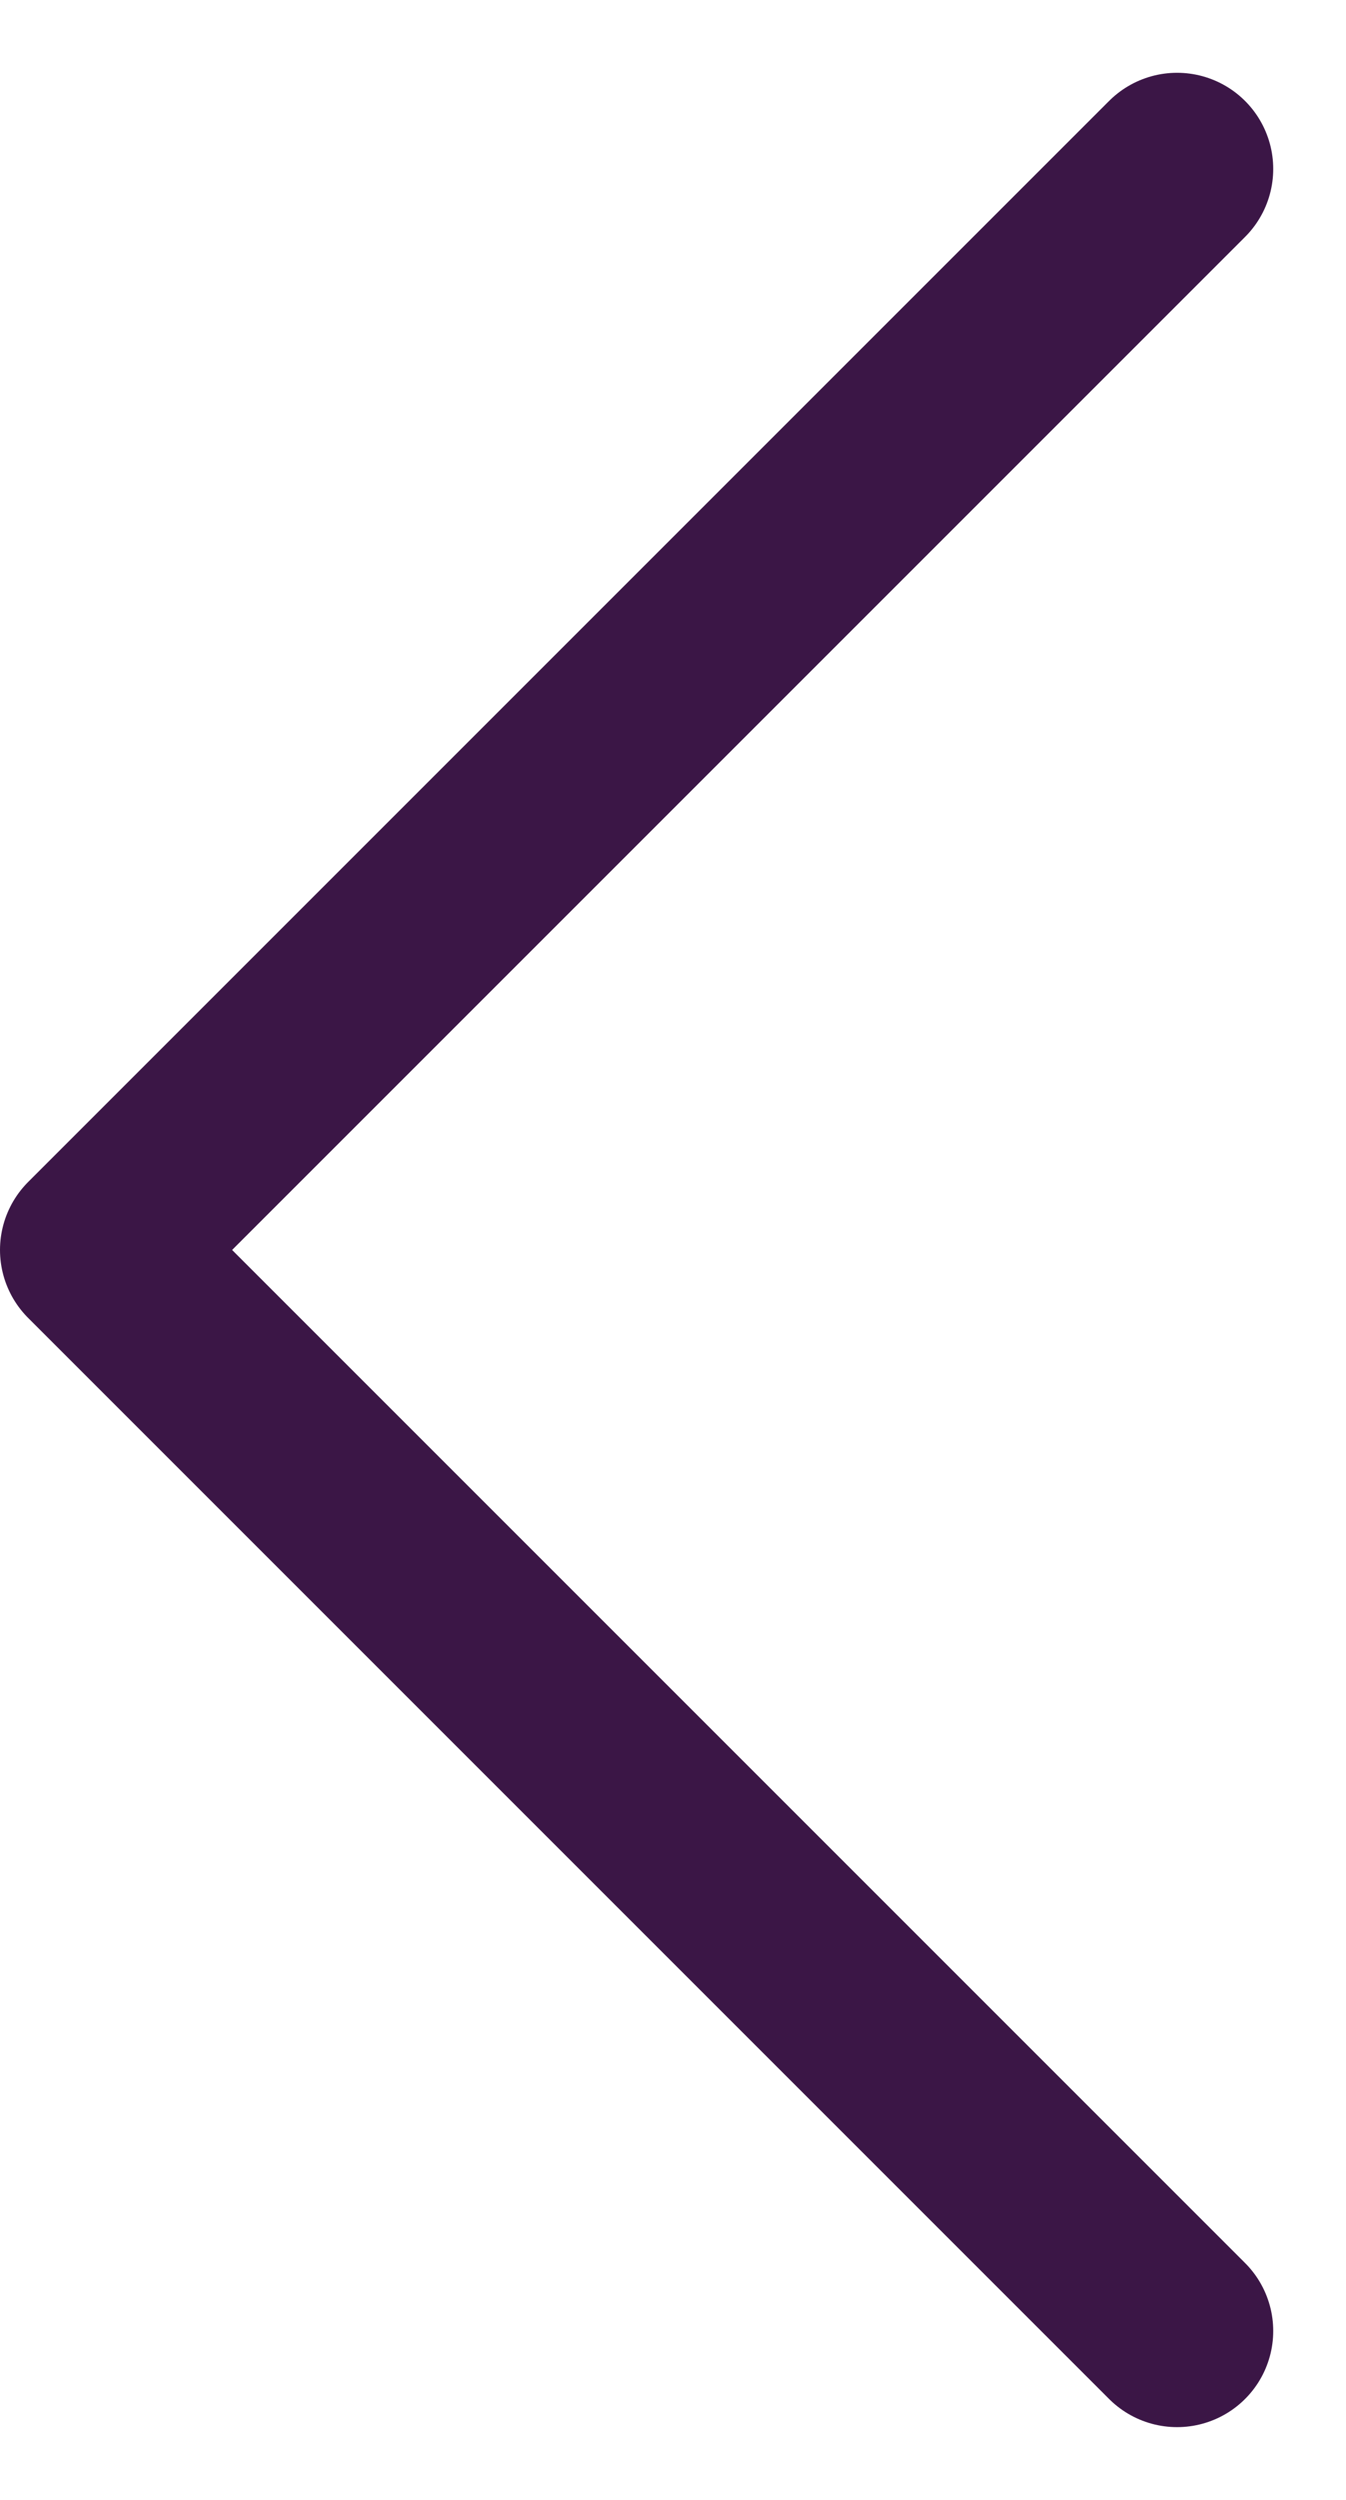
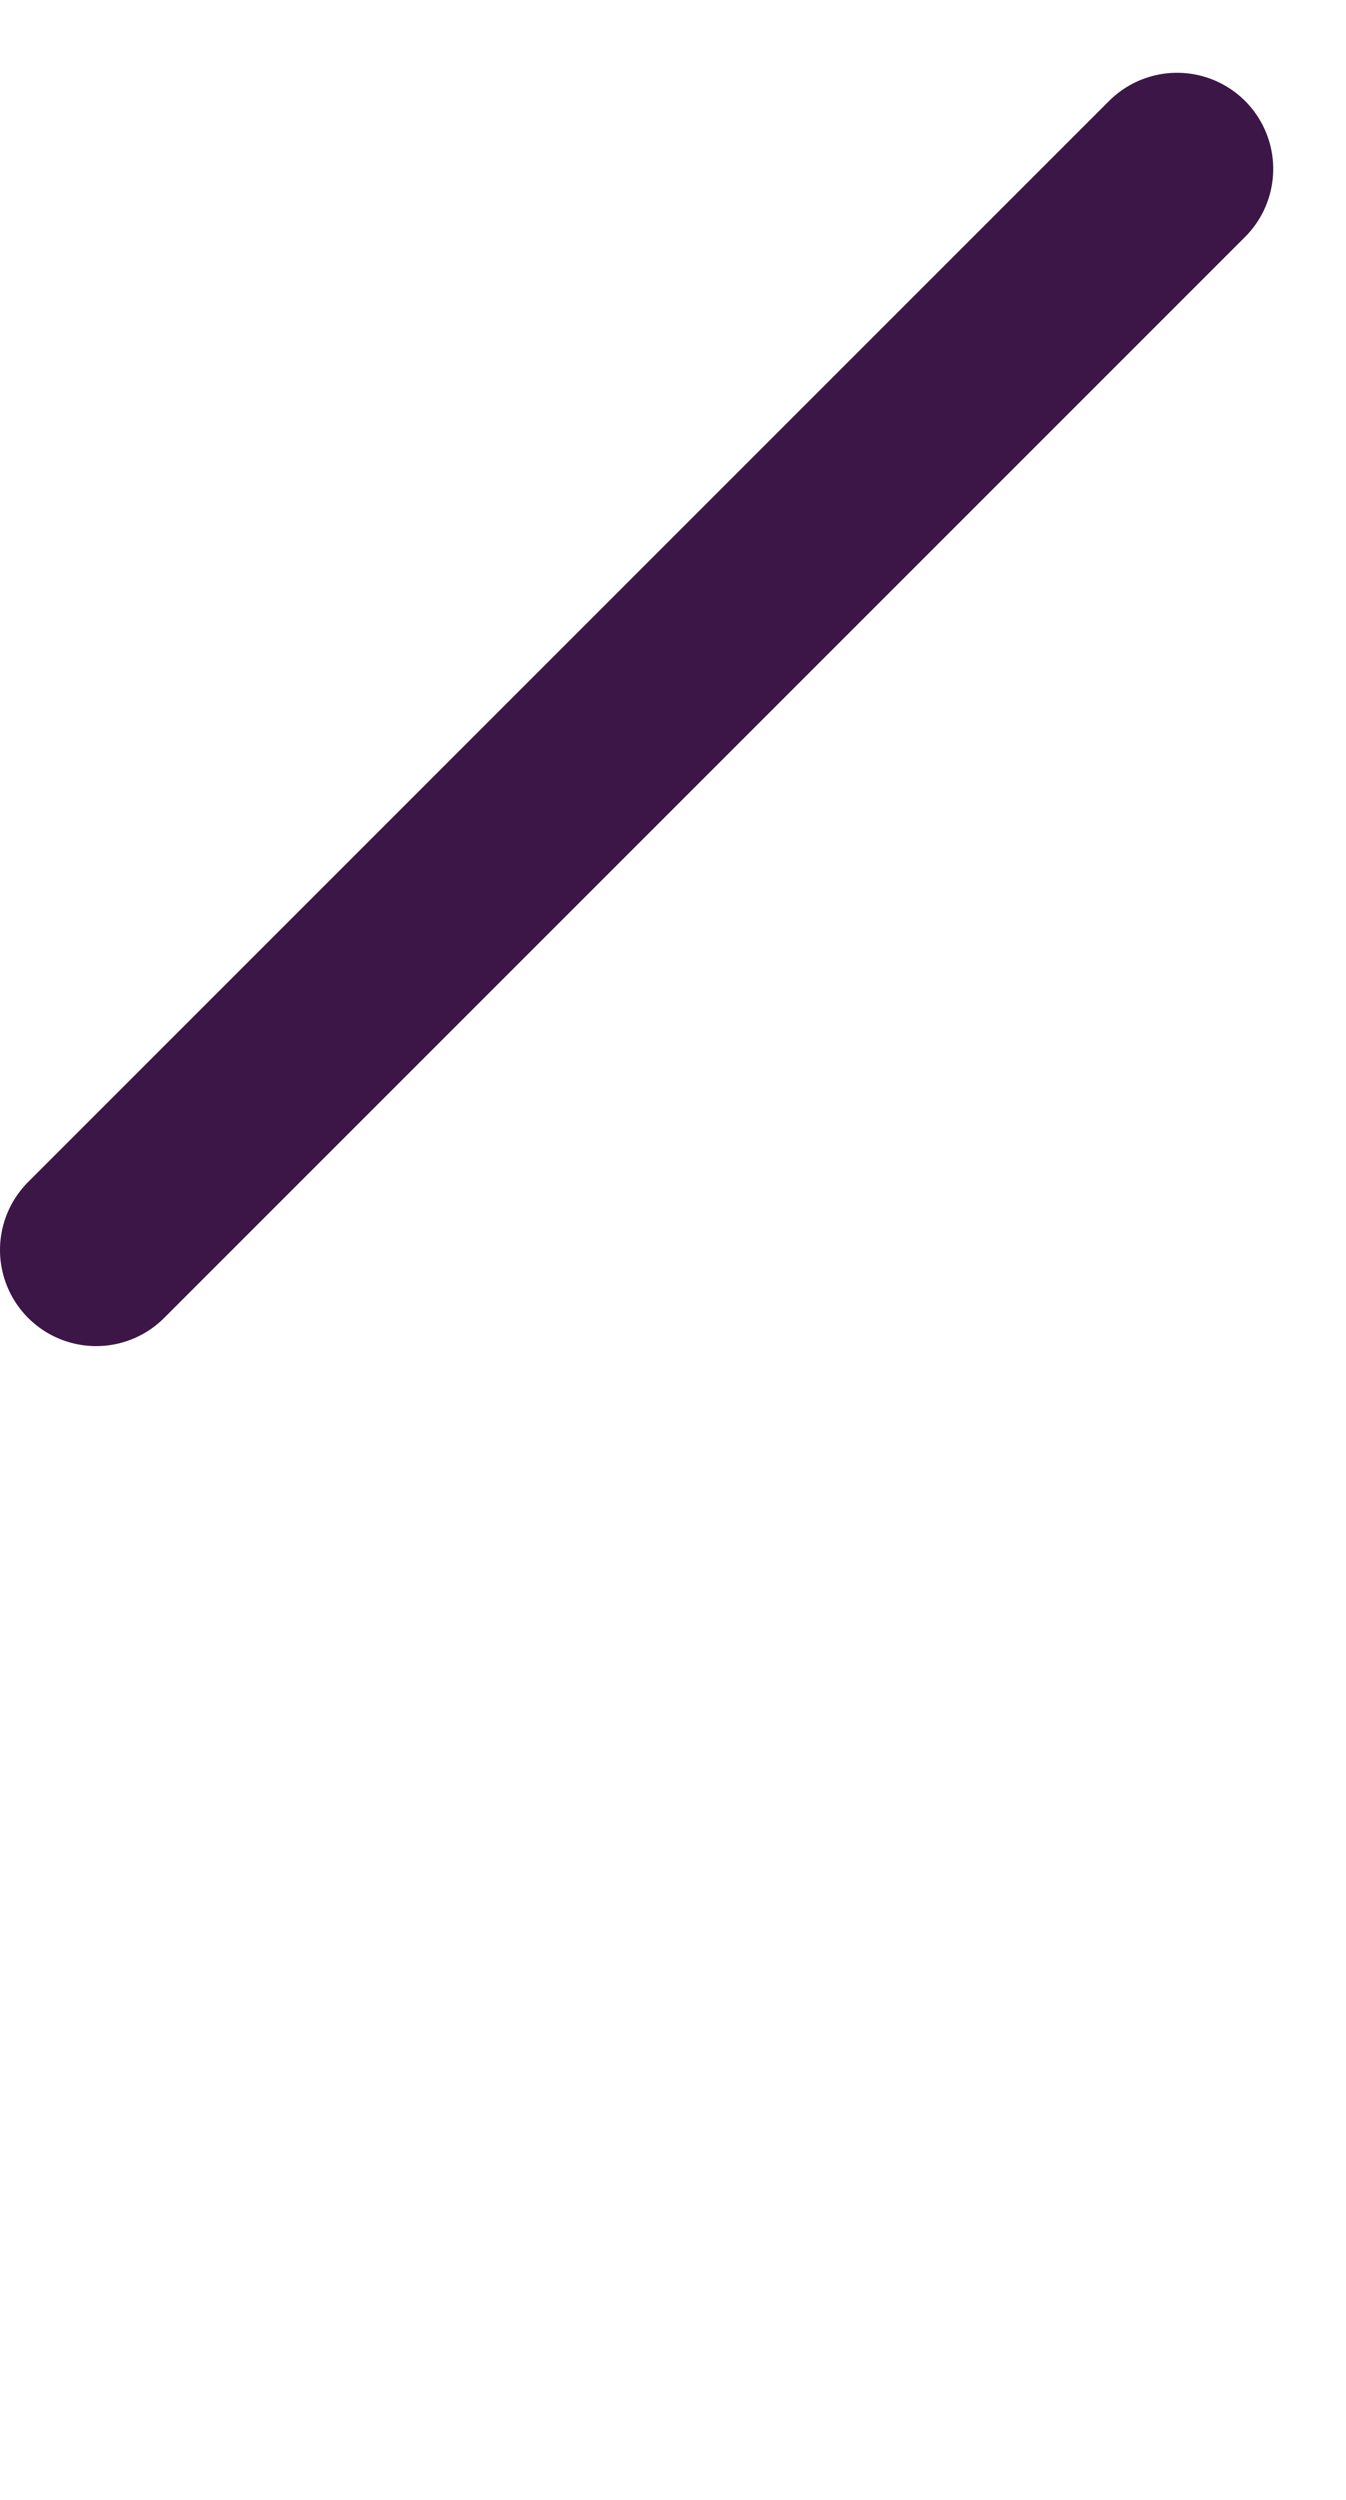
<svg xmlns="http://www.w3.org/2000/svg" width="14" height="26" viewBox="0 0 14 26" fill="none">
-   <path d="M12.243 1.757L1 13L12.243 24.243" stroke="#3B1646" stroke-width="2" stroke-linecap="round" stroke-linejoin="round" />
+   <path d="M12.243 1.757L1 13" stroke="#3B1646" stroke-width="2" stroke-linecap="round" stroke-linejoin="round" />
</svg>